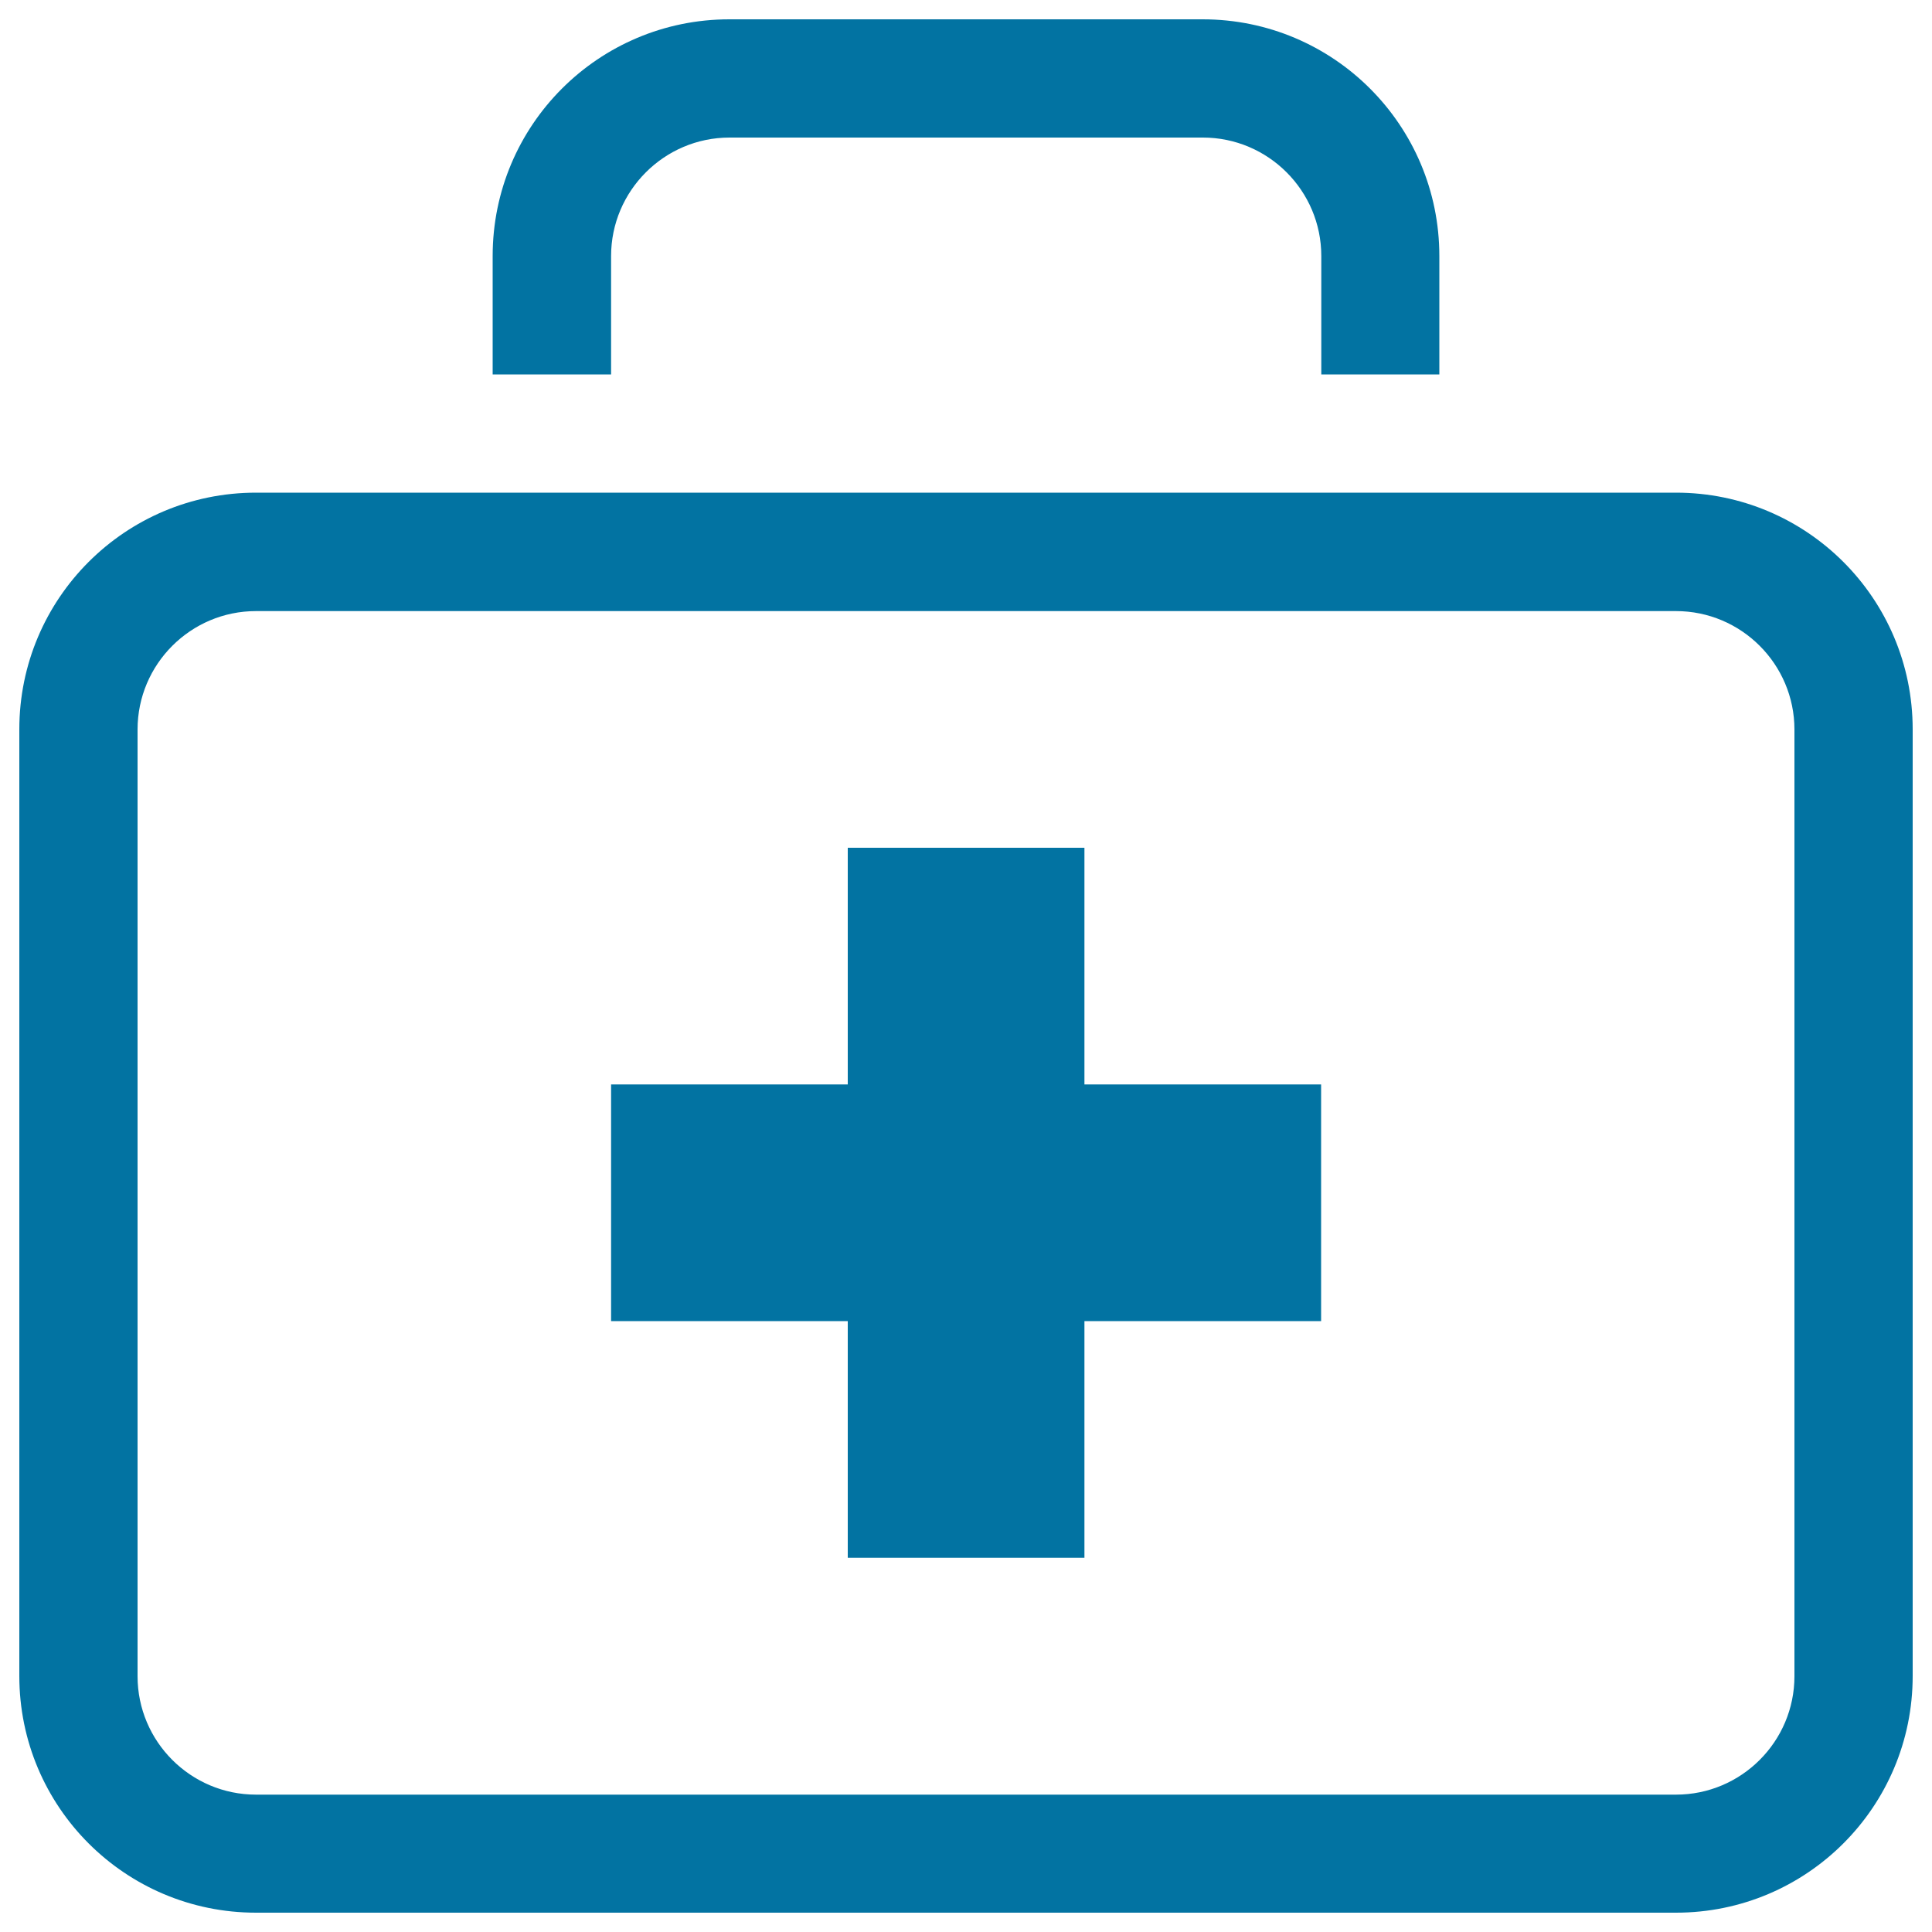
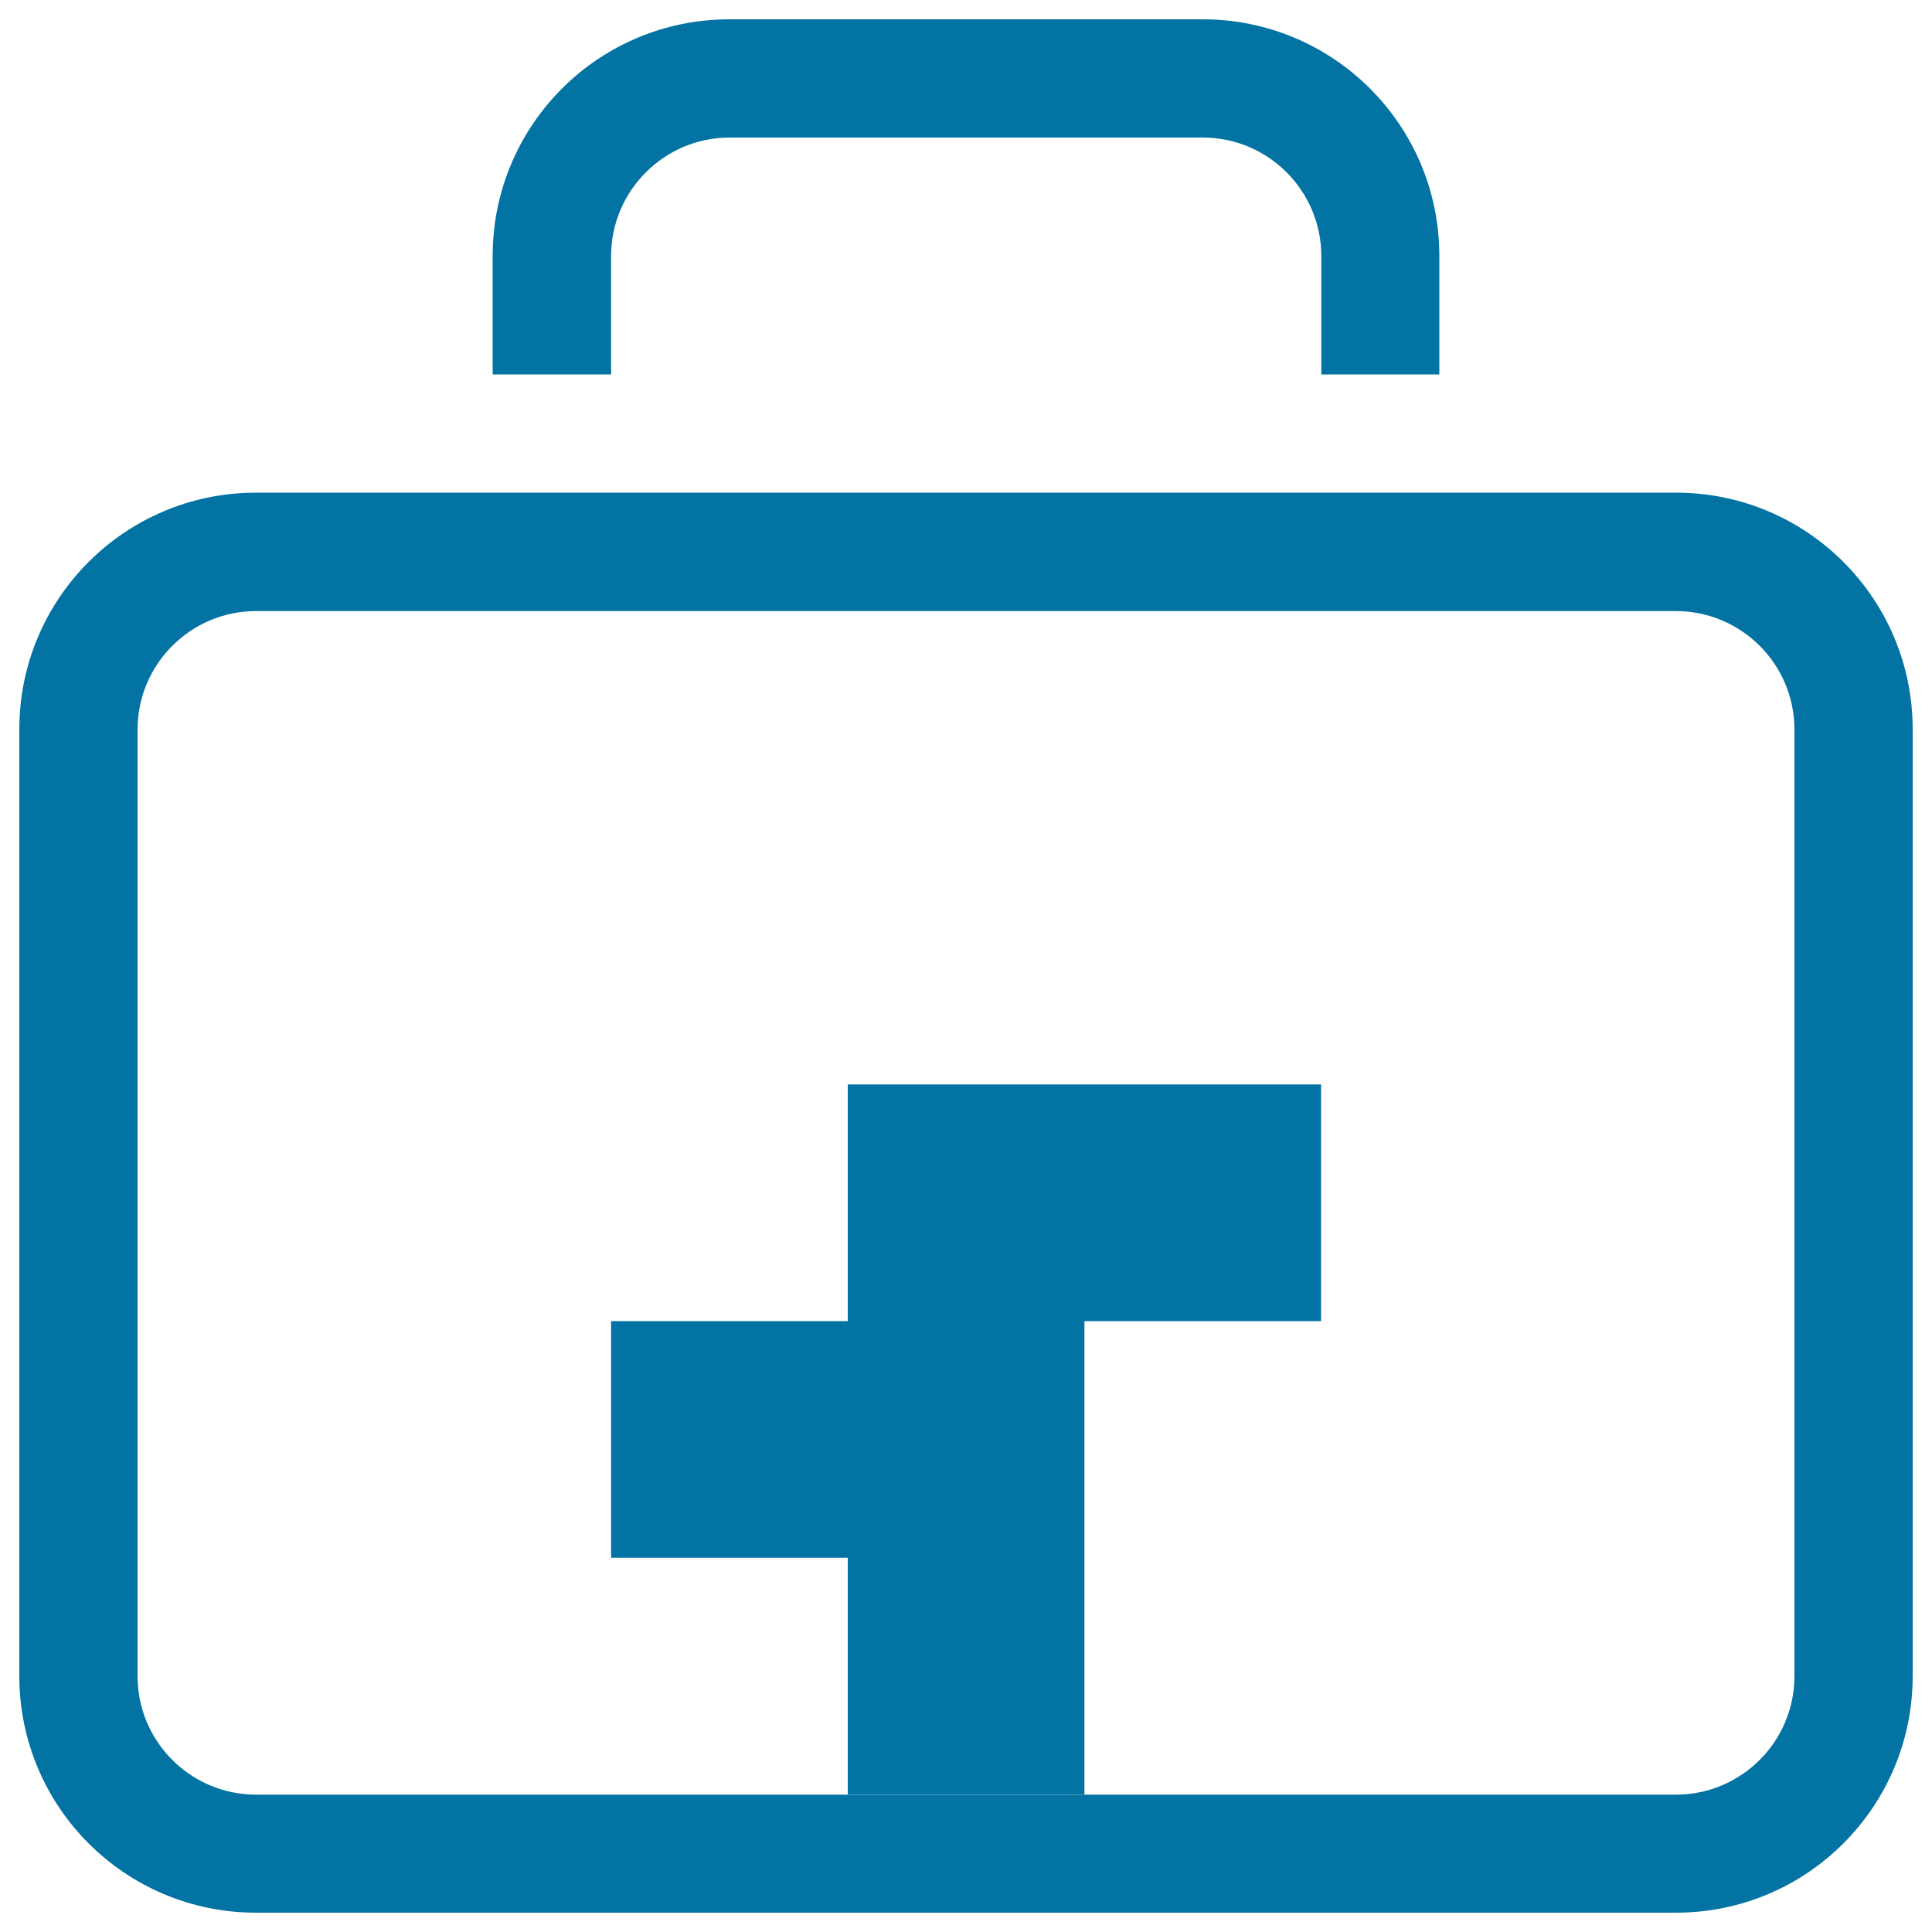
<svg xmlns="http://www.w3.org/2000/svg" viewBox="0 0 1000 1000" style="fill:#0273a2">
  <title>First Aid Case SVG icon</title>
  <g>
-     <path d="M867.5,316.3c33.8,0,61.3,27.5,61.3,61.3v490c0,33.8-27.5,61.3-61.3,61.3h-735c-33.8,0-61.3-27.5-61.3-61.3v-490c0-33.8,27.5-61.3,61.3-61.3H867.5 M867.5,255h-735C64.8,255,10,309.8,10,377.5v490C10,935.2,64.8,990,132.5,990h735c67.7,0,122.5-54.8,122.5-122.5v-490C990,309.8,935.2,255,867.5,255L867.5,255z M316.3,193.8v-61.3c0-33.7,27.5-61.3,61.3-61.3h245c33.8,0,61.3,27.5,61.3,61.3v61.3H745v-61.3C745,64.8,690.2,10,622.5,10h-245C309.8,10,255,64.8,255,132.5v61.3H316.3z M683.8,561.3H561.3V438.8H438.8v122.5H316.3v122.5h122.5v122.5h122.5V683.8h122.5V561.3z" />
+     <path d="M867.5,316.3c33.8,0,61.3,27.5,61.3,61.3v490c0,33.8-27.5,61.3-61.3,61.3h-735c-33.8,0-61.3-27.5-61.3-61.3v-490c0-33.8,27.5-61.3,61.3-61.3H867.5 M867.5,255h-735C64.8,255,10,309.8,10,377.5v490C10,935.2,64.8,990,132.5,990h735c67.7,0,122.5-54.8,122.5-122.5v-490C990,309.8,935.2,255,867.5,255L867.5,255z M316.3,193.8v-61.3c0-33.7,27.5-61.3,61.3-61.3h245c33.8,0,61.3,27.5,61.3,61.3v61.3H745v-61.3C745,64.8,690.2,10,622.5,10h-245C309.8,10,255,64.8,255,132.5v61.3H316.3z M683.8,561.3H561.3H438.8v122.5H316.3v122.5h122.5v122.5h122.5V683.8h122.5V561.3z" />
  </g>
</svg>